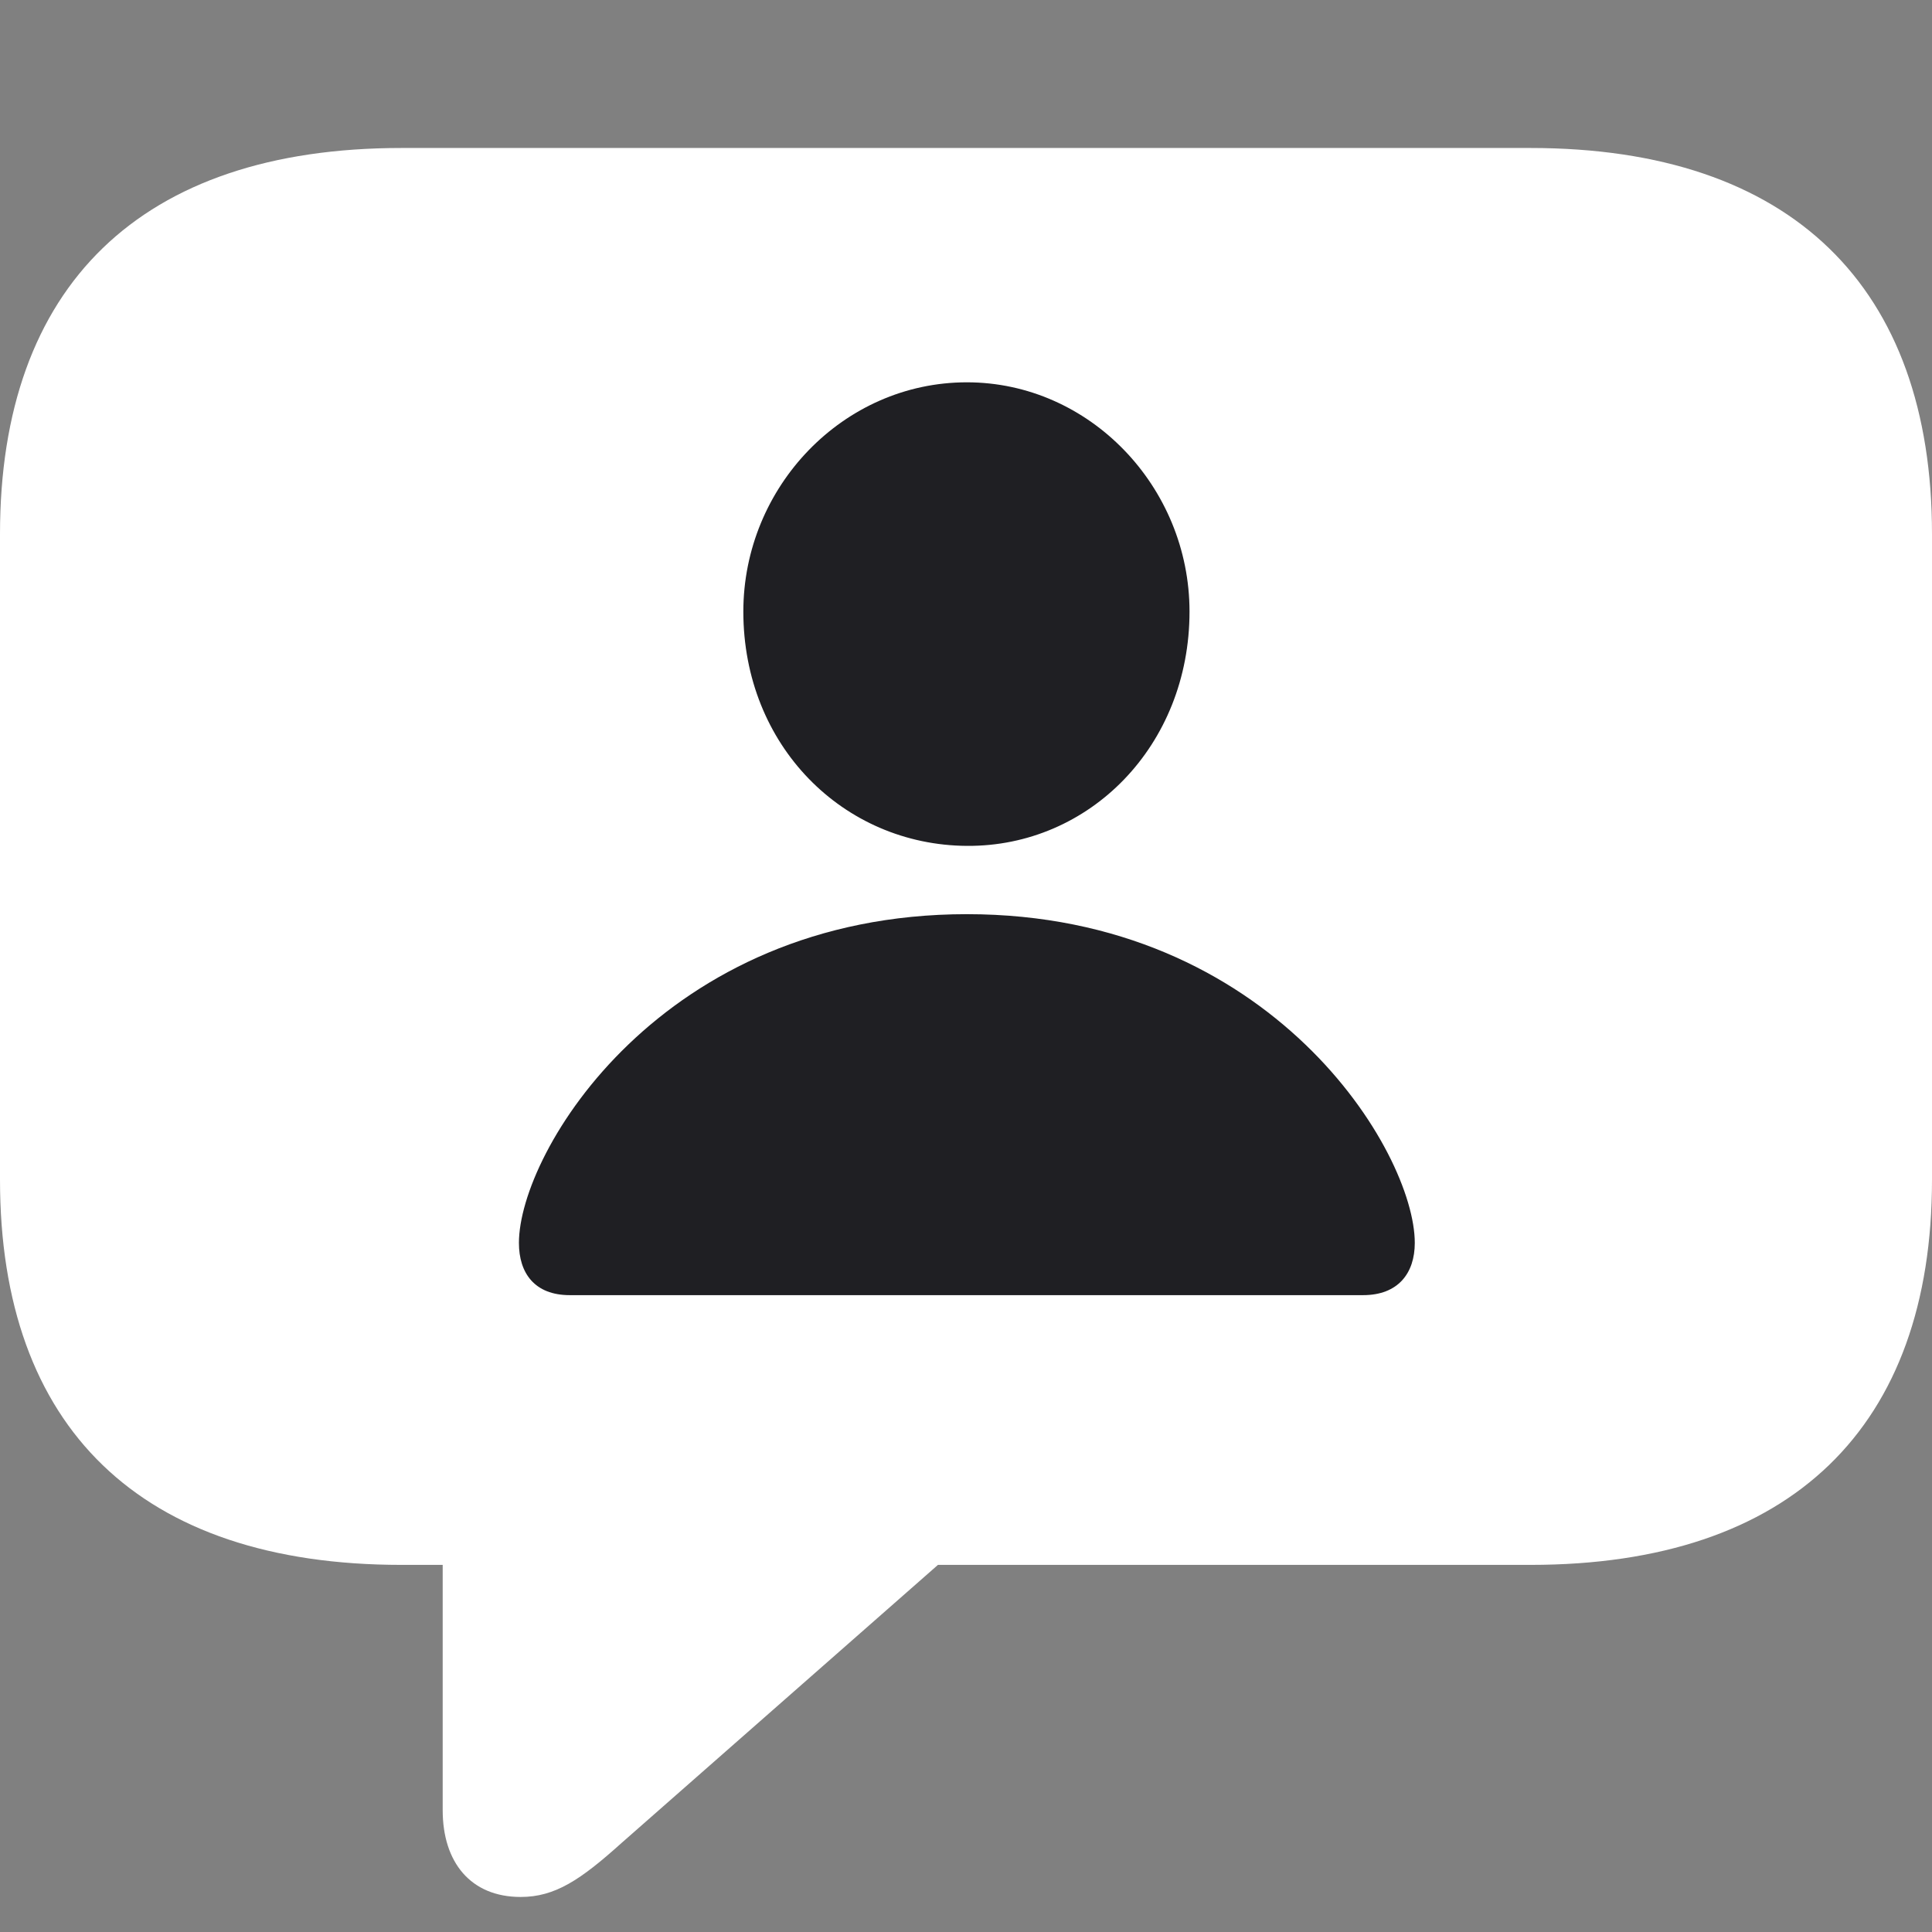
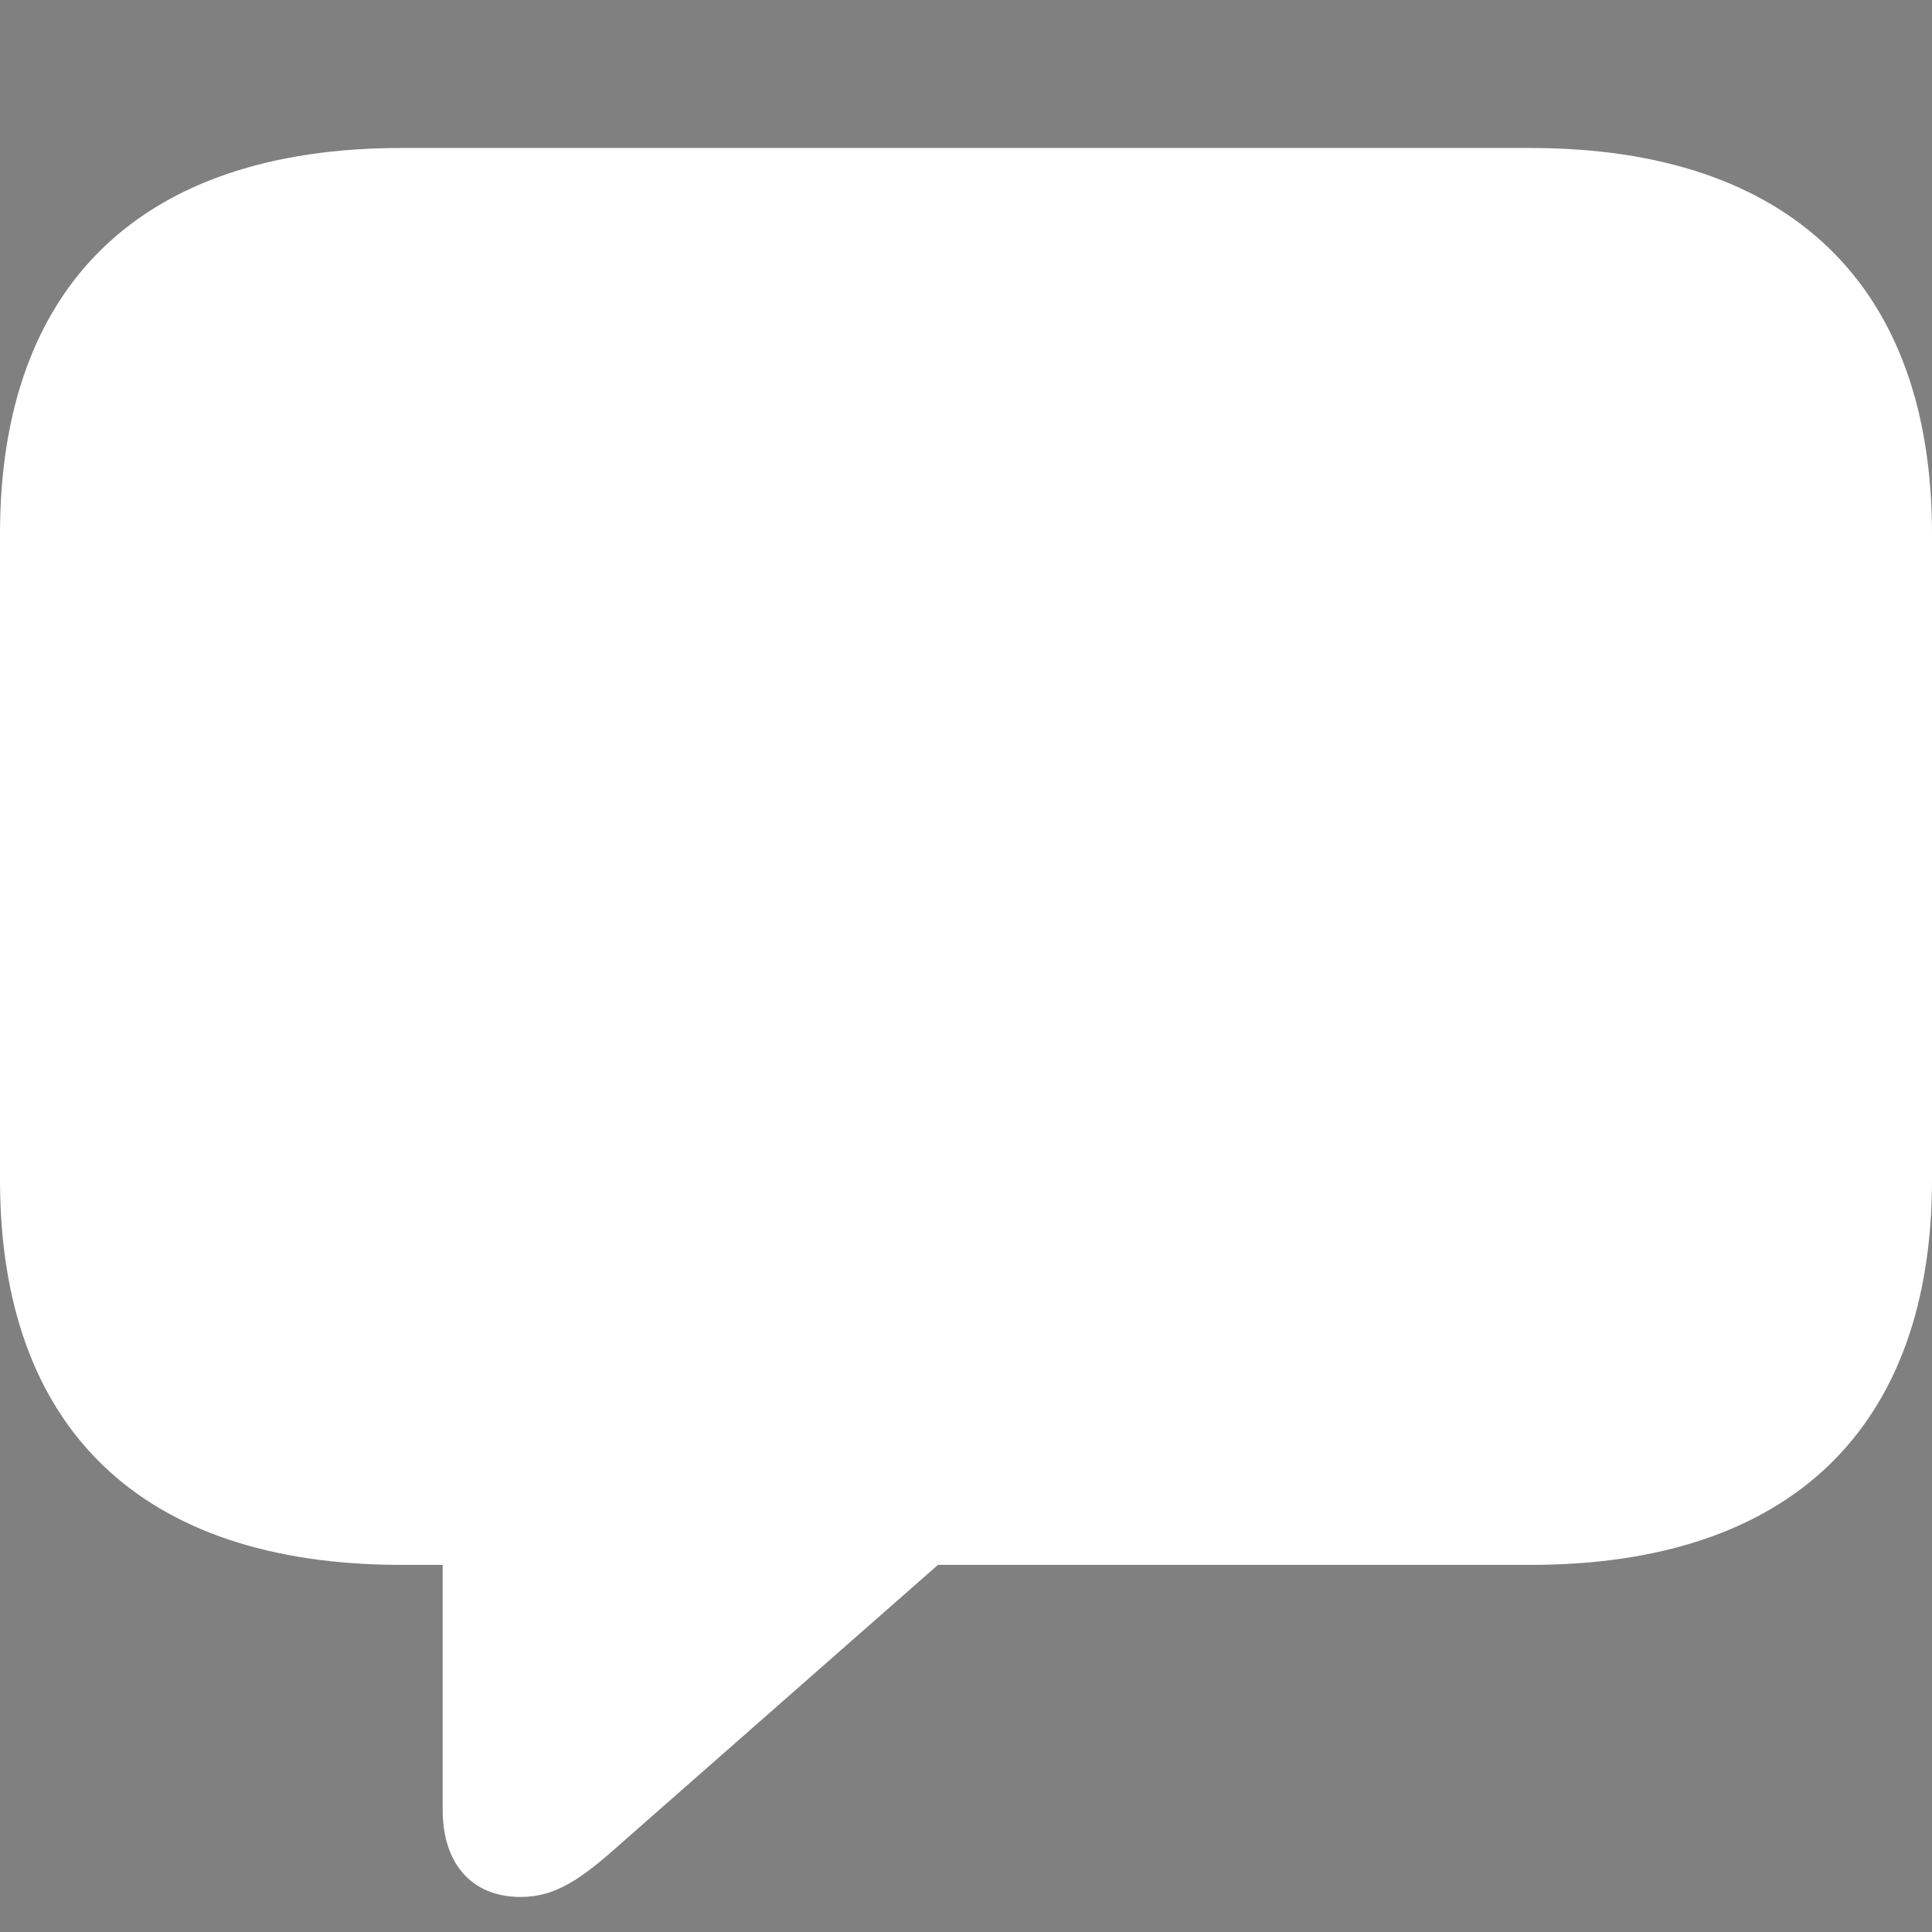
<svg xmlns="http://www.w3.org/2000/svg" width="52" height="52" viewBox="0 0 52 52" fill="none">
  <rect x="0" y="0" width="52" height="52" fill="#808080" stroke="none" />
  <path d="M14.014 51.057C14.935 51.057 15.619 50.603 16.728 49.605L25.245 42.119H41.194C48.225 42.119 52 38.398 52 31.751V14.374C52 7.727 48.225 3.983 41.194 3.983H10.806C3.775 3.983 0 7.704 0 14.374V31.751C0 38.421 3.775 42.119 10.806 42.119H11.915V48.72C11.915 50.127 12.67 51.057 14.014 51.057Z" fill="white" />
-   <path d="M15.335 34.859C14.392 34.859 13.967 34.269 13.967 33.453C13.967 31.002 17.812 24.605 26.023 24.605C34.234 24.605 38.079 31.002 38.079 33.453C38.079 34.269 37.631 34.859 36.687 34.859H15.335ZM26.023 22.767C22.696 22.745 20.007 20.068 20.007 16.461C20.007 13.103 22.696 10.29 26.023 10.29C29.326 10.29 32.016 13.103 32.016 16.461C32.016 20.068 29.326 22.79 26.023 22.767Z" fill="#1F1F23" />
</svg>